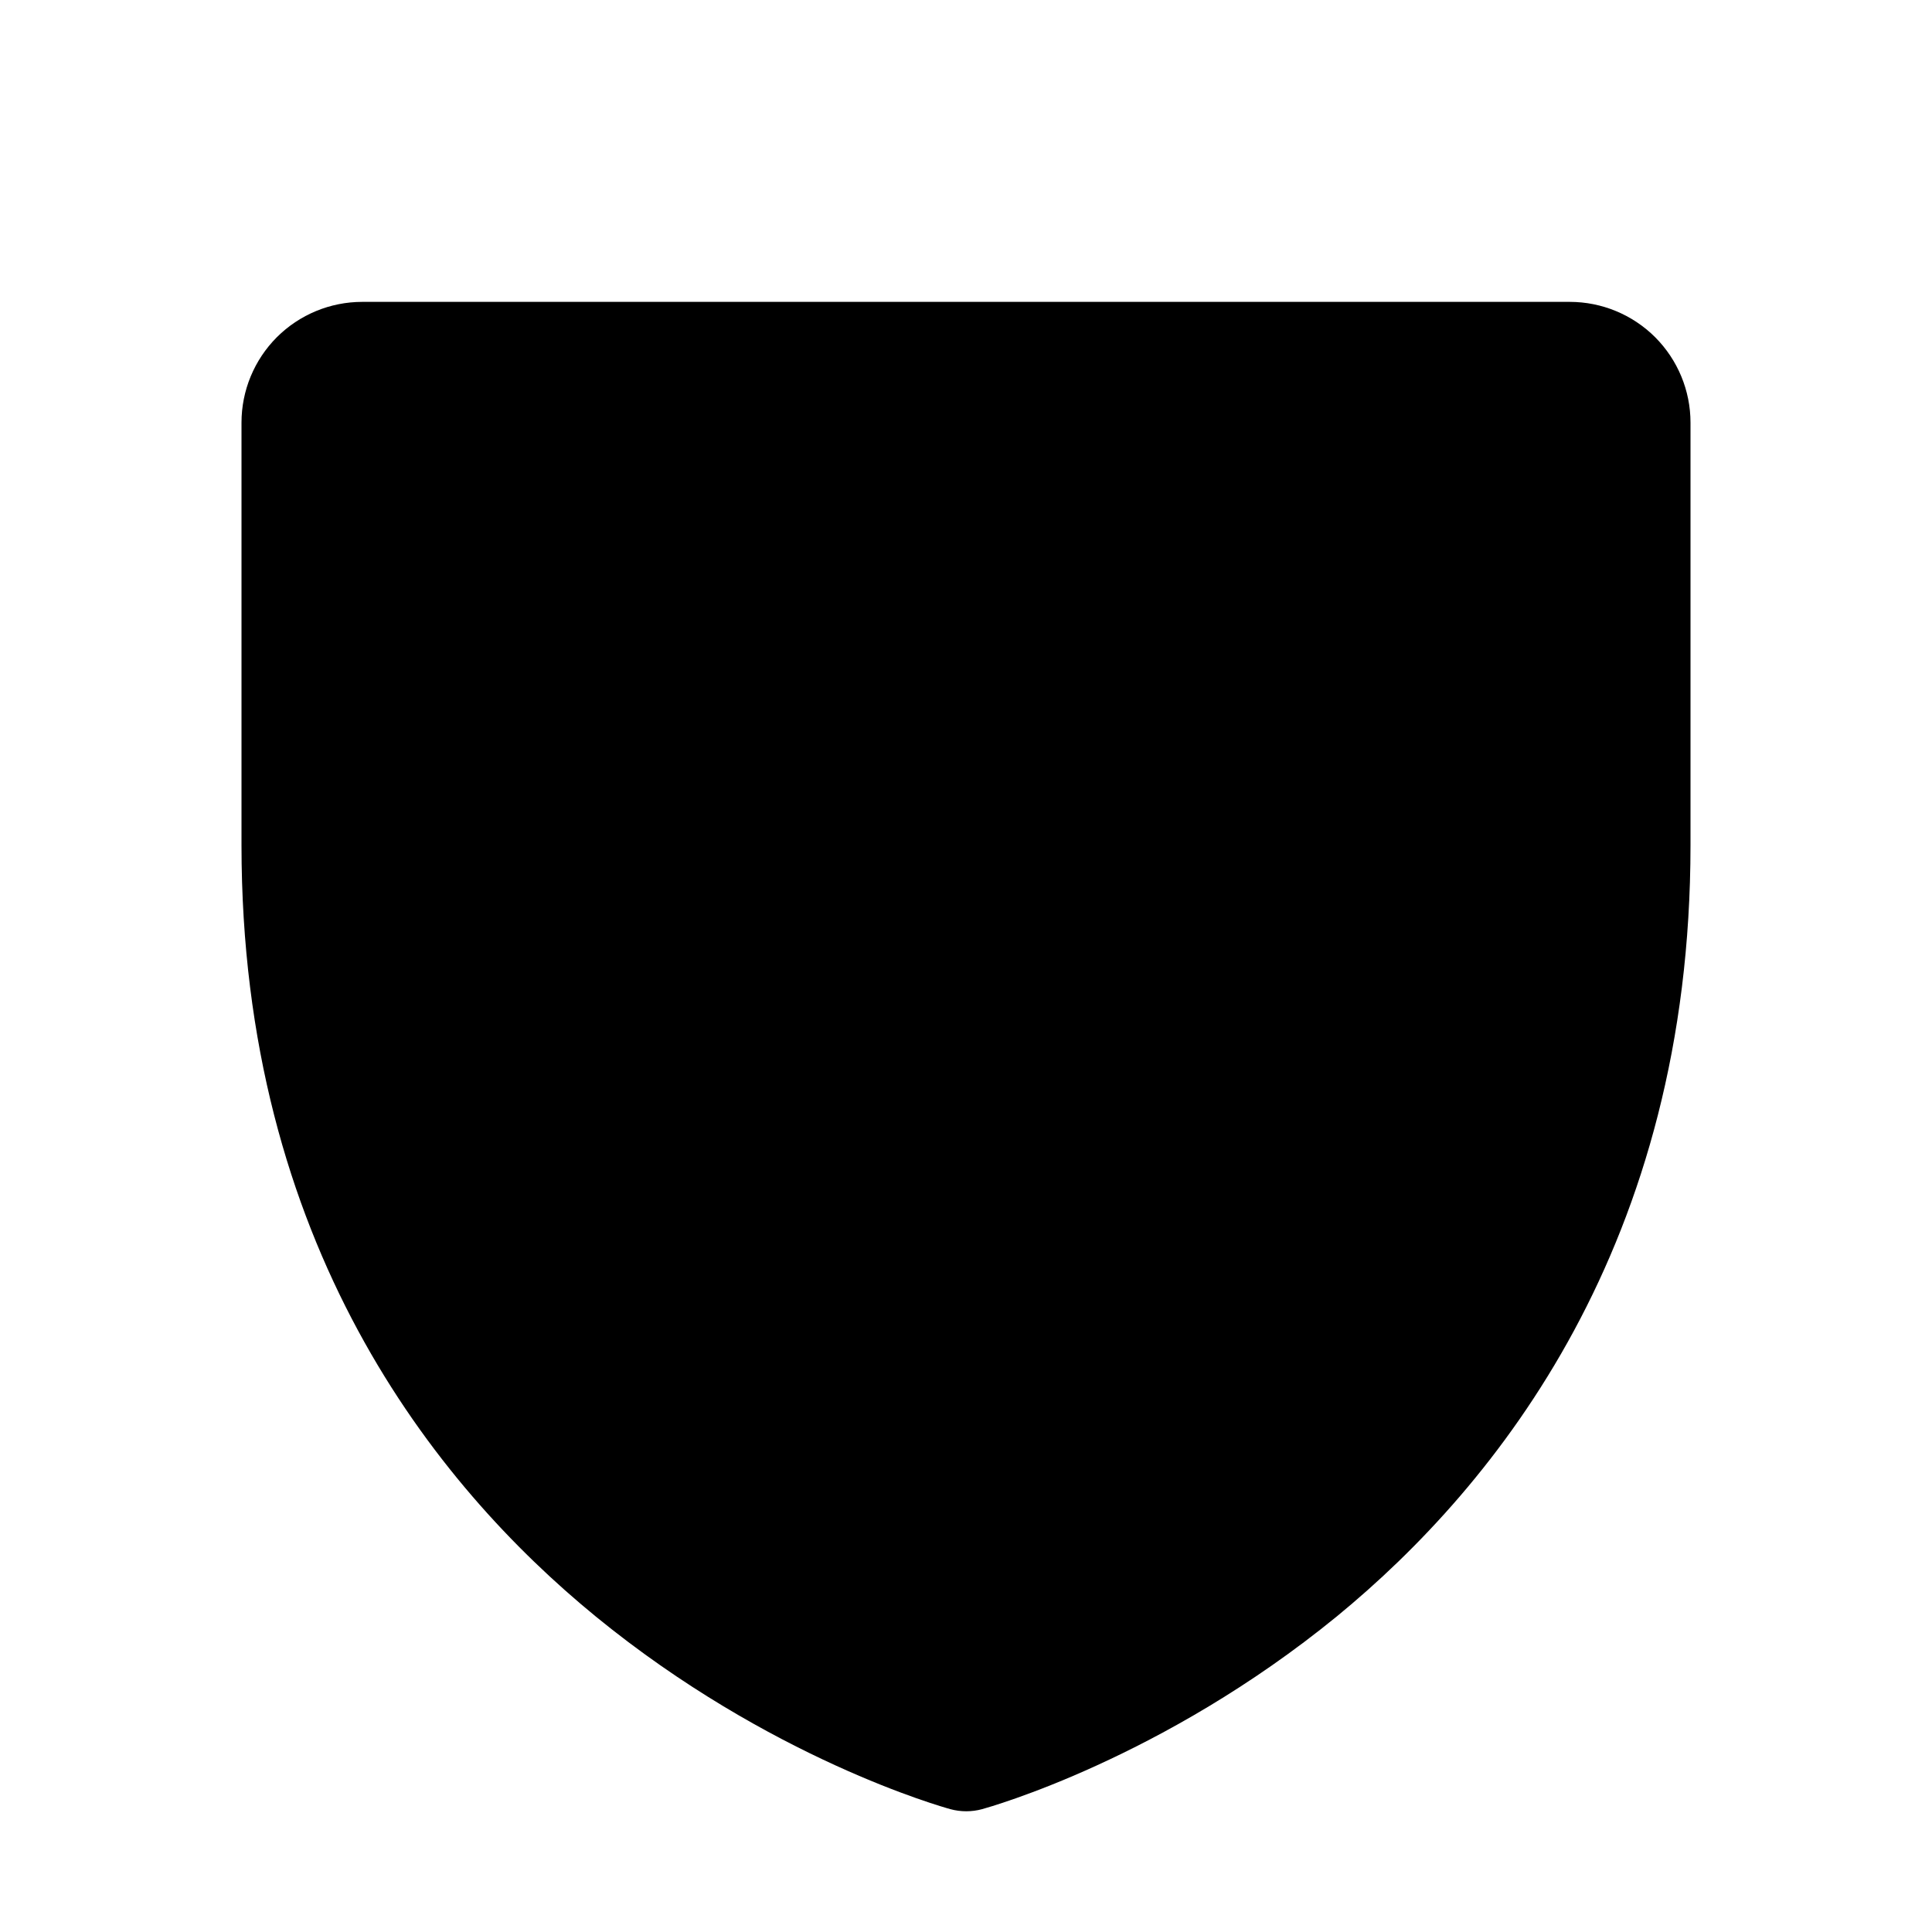
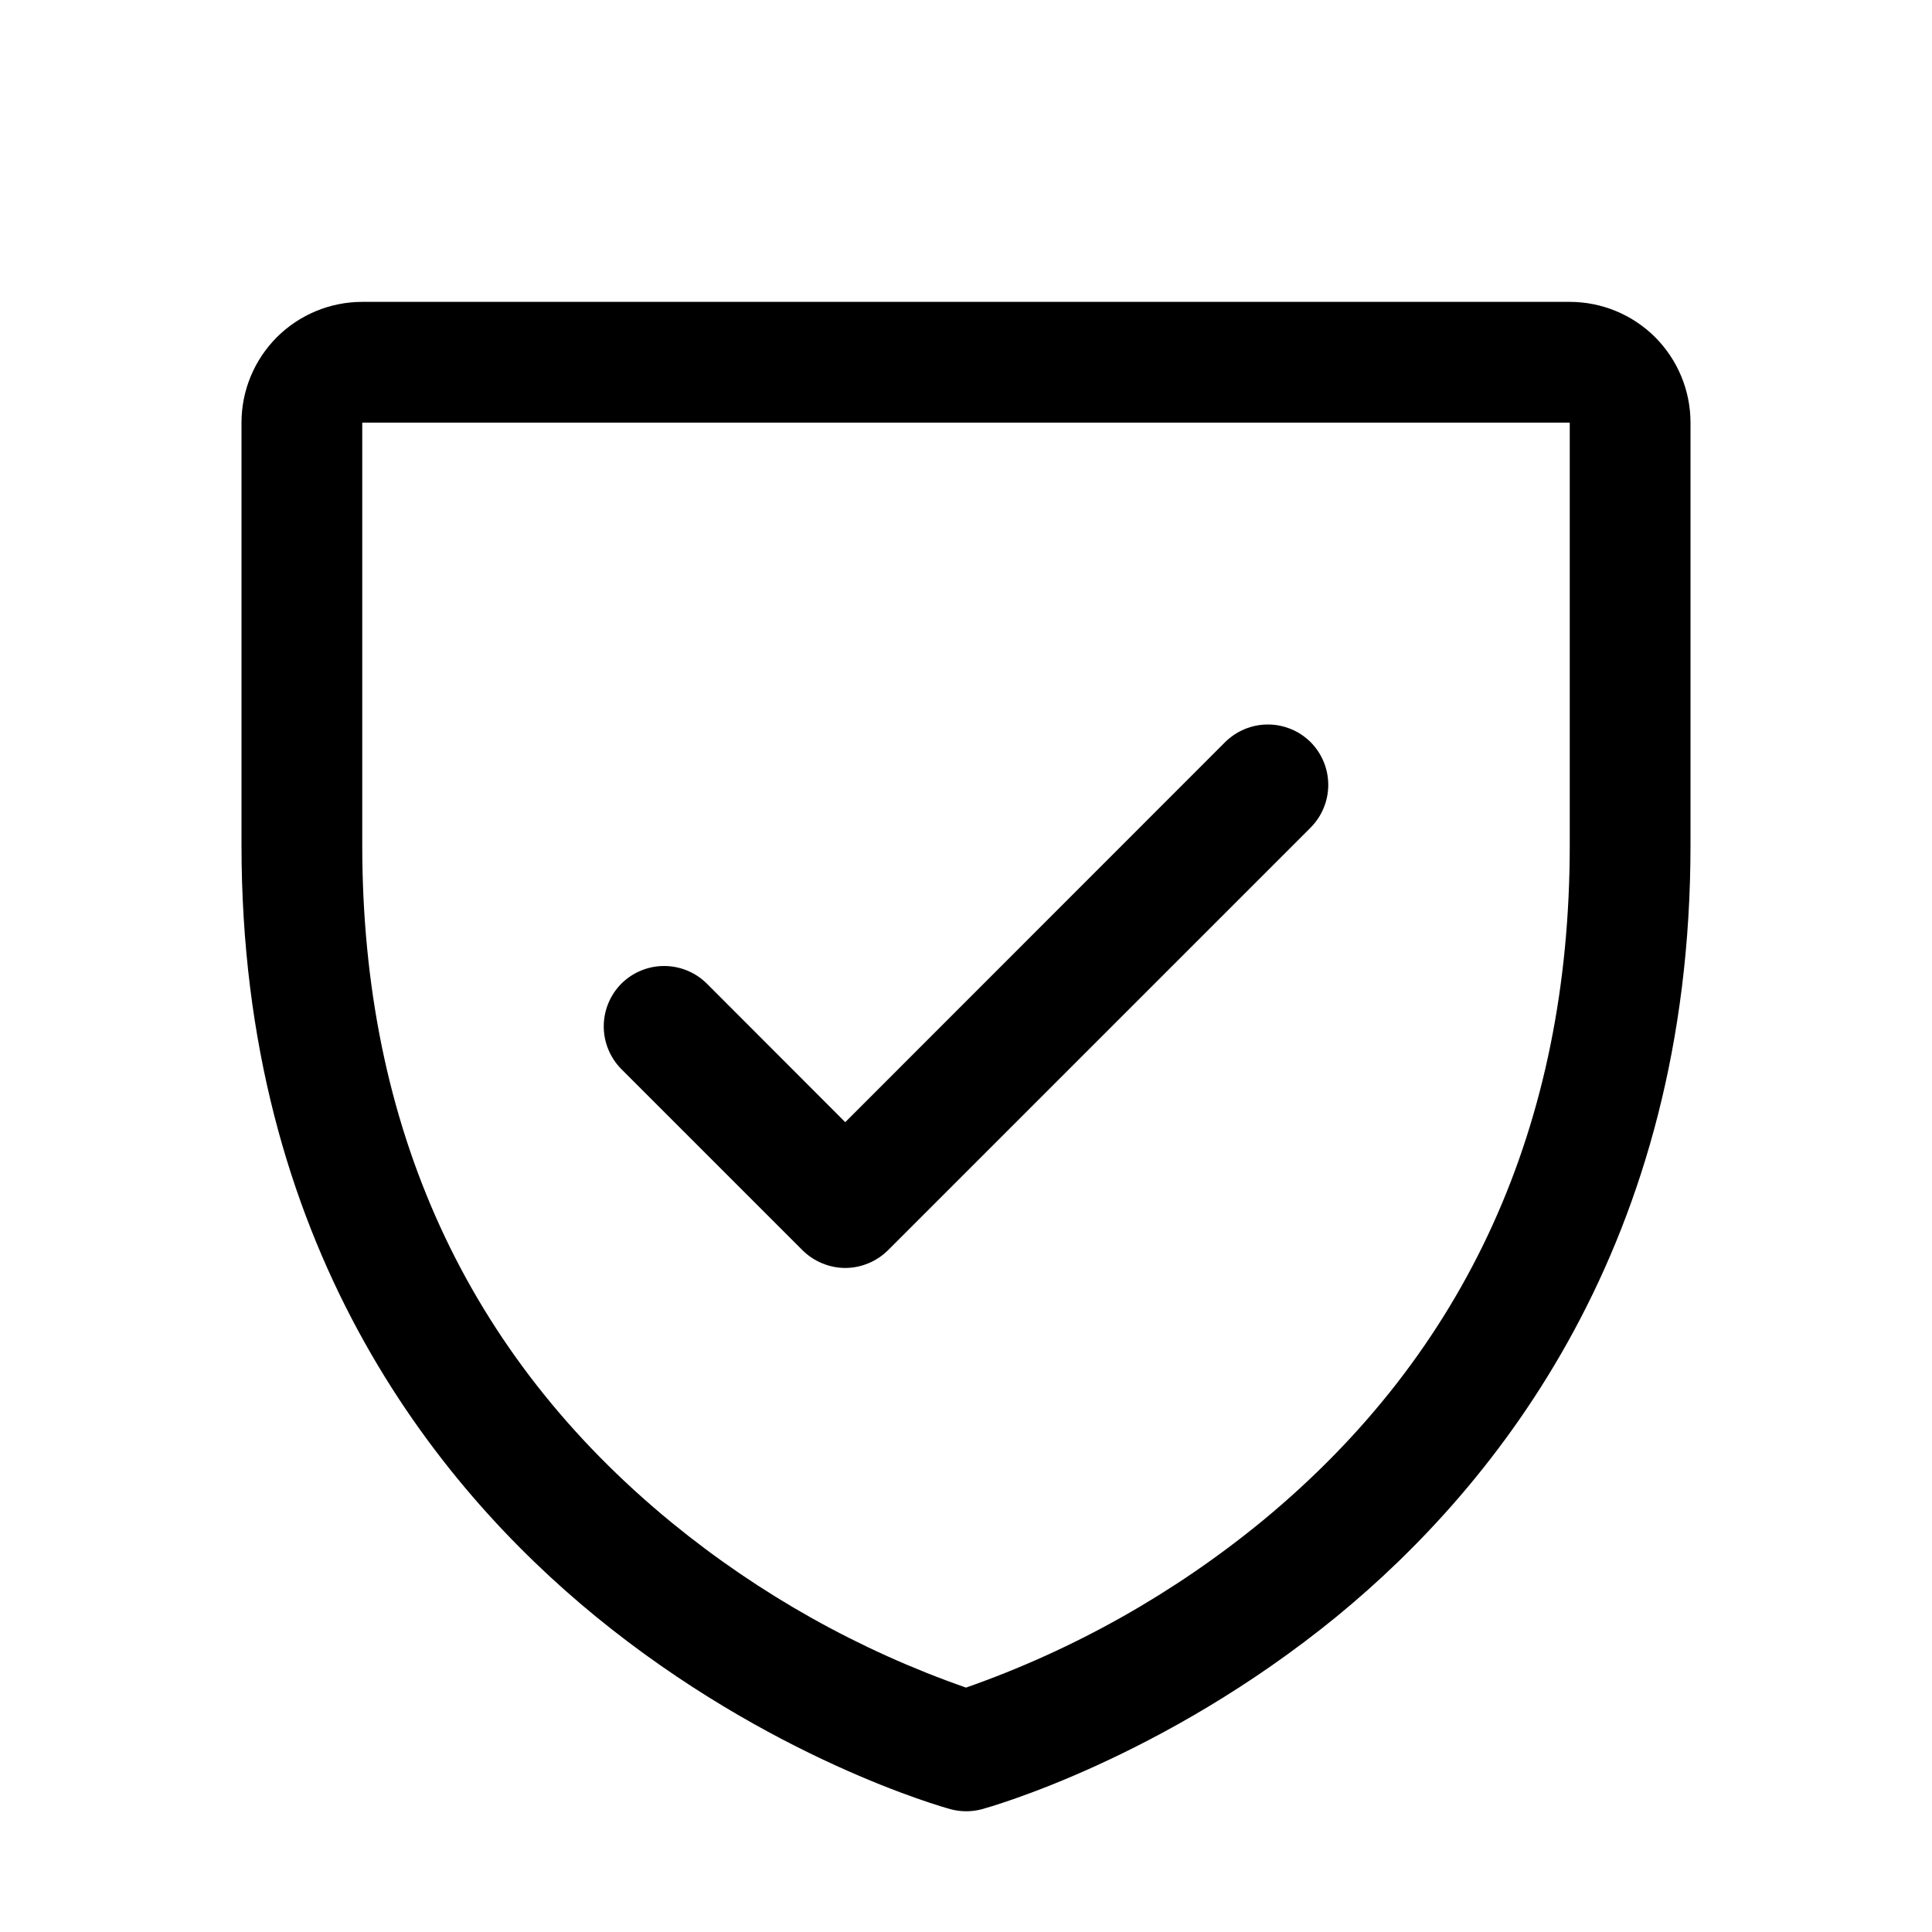
<svg xmlns="http://www.w3.org/2000/svg" width="24" height="24" viewBox="0 0 24 24" fill="none">
-   <path opacity="0.2" d="M20.25 5.25V10.5C20.25 19.5 12 21.75 12 21.75C12 21.75 3.75 19.5 3.75 10.5V5.25C3.75 5.051 3.829 4.86 3.97 4.72C4.11 4.579 4.301 4.5 4.5 4.5H19.5C19.699 4.5 19.89 4.579 20.03 4.72C20.171 4.86 20.25 5.051 20.25 5.25Z" fill="#5BB8E8" style="fill:#5BB8E8;fill:color(display-p3 0.357 0.722 0.91);fill-opacity:1;" />
  <path d="M19.5 3.75H4.5C4.102 3.75 3.721 3.908 3.439 4.189C3.158 4.471 3 4.852 3 5.25V10.5C3 15.443 5.393 18.438 7.4 20.08C9.562 21.848 11.712 22.448 11.806 22.474C11.935 22.509 12.071 22.509 12.2 22.474C12.293 22.448 14.441 21.848 16.606 20.08C18.608 18.438 21 15.443 21 10.5V5.25C21 4.852 20.842 4.471 20.561 4.189C20.279 3.908 19.898 3.75 19.5 3.75ZM19.5 10.5C19.5 13.975 18.219 16.796 15.694 18.883C14.594 19.788 13.344 20.493 12 20.964C10.674 20.501 9.439 19.809 8.351 18.92C5.796 16.829 4.5 13.997 4.5 10.5V5.25H19.5V10.5ZM7.719 13.281C7.579 13.14 7.5 12.949 7.5 12.75C7.5 12.551 7.579 12.36 7.719 12.219C7.86 12.079 8.051 12 8.25 12C8.449 12 8.64 12.079 8.781 12.219L10.5 13.94L15.219 9.219C15.289 9.15 15.372 9.094 15.463 9.057C15.554 9.019 15.652 9 15.75 9C15.848 9 15.946 9.019 16.037 9.057C16.128 9.094 16.211 9.15 16.281 9.219C16.35 9.289 16.406 9.372 16.443 9.463C16.481 9.554 16.5 9.651 16.5 9.75C16.5 9.849 16.481 9.946 16.443 10.037C16.406 10.128 16.35 10.211 16.281 10.281L11.031 15.531C10.961 15.6 10.878 15.656 10.787 15.693C10.696 15.731 10.599 15.751 10.5 15.751C10.401 15.751 10.304 15.731 10.213 15.693C10.122 15.656 10.039 15.6 9.969 15.531L7.719 13.281Z" fill="#5BB8E8" style="fill:#5BB8E8;fill:color(display-p3 0.357 0.722 0.91);fill-opacity:1;" />
</svg>